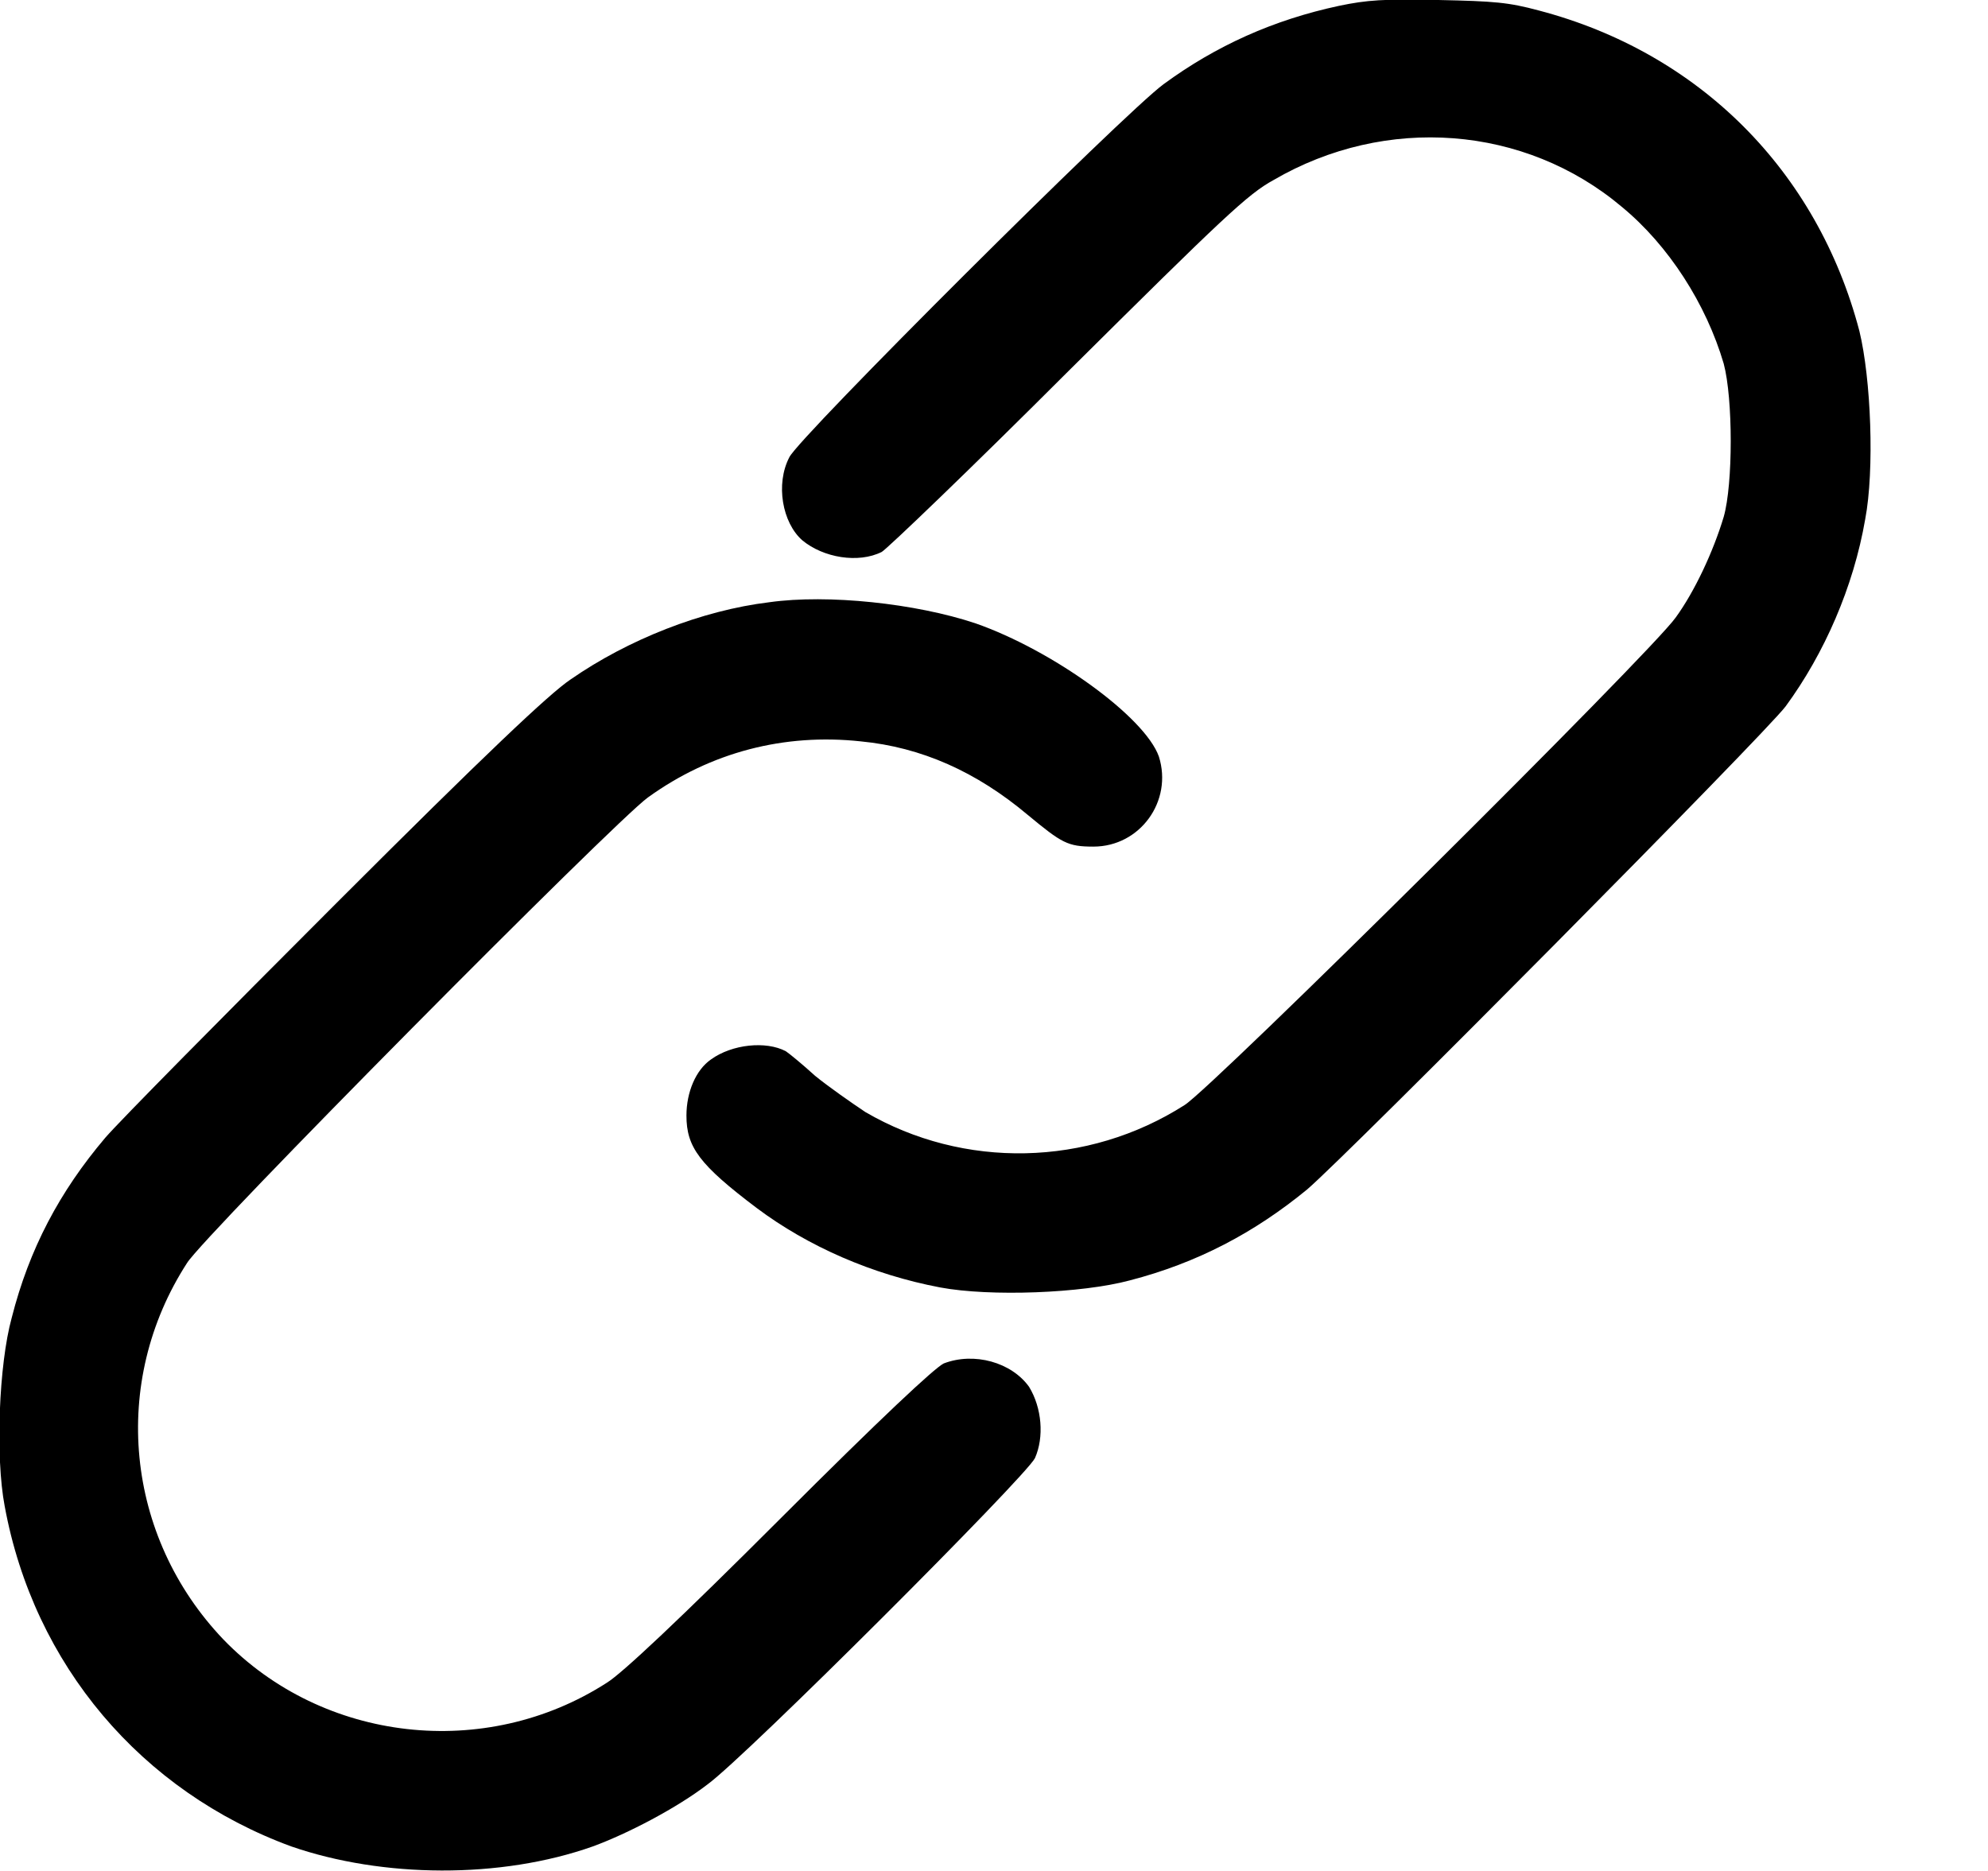
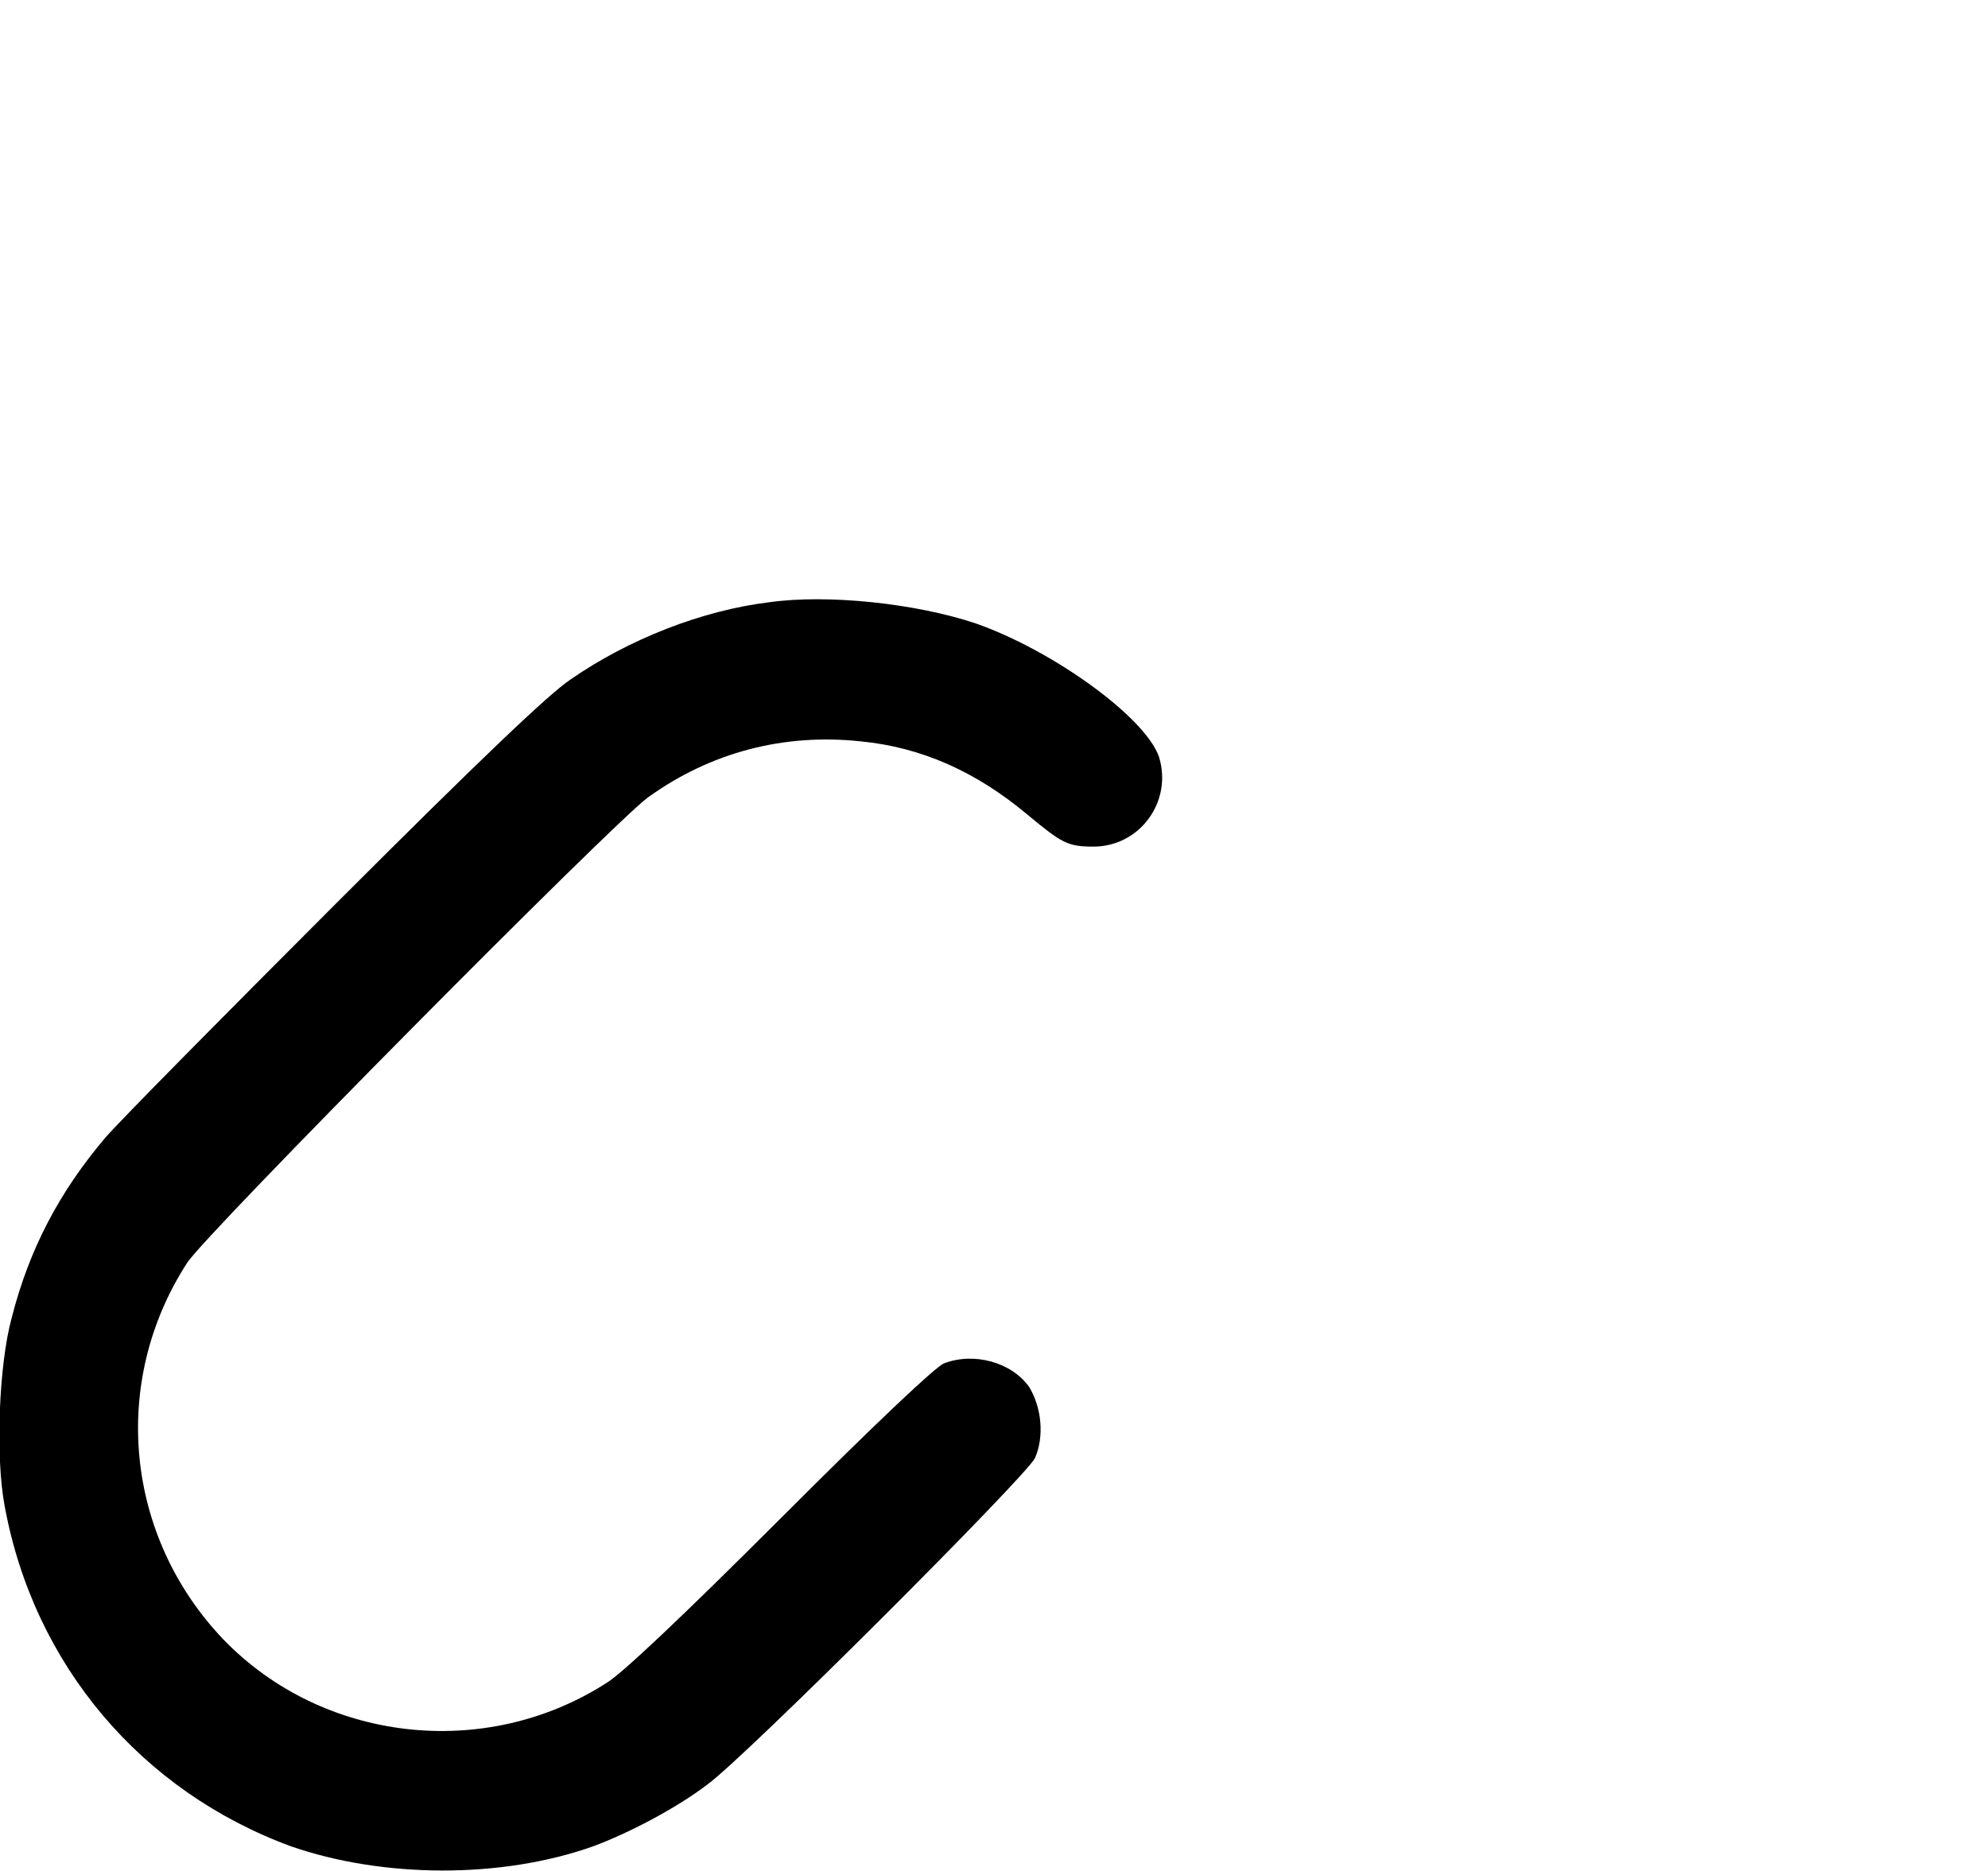
<svg xmlns="http://www.w3.org/2000/svg" width="17" height="16" viewBox="0 0 17 16" fill="none">
  <desc>
			Created with Pixso.
	</desc>
  <defs />
-   <path id="Vector" d="M11.45 0.05C10.89 0.17 10.4 0.39 9.95 0.72C9.61 0.97 6.83 3.74 6.75 3.91C6.63 4.14 6.69 4.47 6.86 4.62C7.04 4.77 7.34 4.82 7.54 4.72C7.59 4.69 8.31 4 9.14 3.17C10.46 1.86 10.67 1.66 10.89 1.54C11.85 0.98 13.04 1.07 13.87 1.77C14.27 2.1 14.59 2.6 14.74 3.11C14.82 3.41 14.82 4.14 14.74 4.42C14.65 4.72 14.49 5.06 14.33 5.28C14.12 5.58 10.37 9.3 10.13 9.45C9.3 9.98 8.24 10 7.4 9.51C7.28 9.43 7.08 9.29 6.97 9.2C6.86 9.1 6.75 9.01 6.72 8.99C6.55 8.9 6.26 8.93 6.08 9.06C5.95 9.15 5.87 9.34 5.87 9.54C5.87 9.81 5.98 9.96 6.47 10.33C6.91 10.66 7.46 10.9 8.04 11.01C8.47 11.09 9.25 11.06 9.66 10.95C10.24 10.8 10.73 10.54 11.18 10.17C11.55 9.85 15.09 6.28 15.27 6.04C15.6 5.59 15.85 5.02 15.95 4.44C16.03 4.02 16 3.24 15.9 2.83C15.54 1.46 14.53 0.45 13.16 0.09C12.9 0.02 12.78 0.01 12.3 0C11.83 -0.01 11.69 0 11.45 0.05Z" fill="#000000" fill-opacity="1" fill-rule="nonzero" />
  <path id="Vector" d="M6.58 5.15C6 5.22 5.37 5.47 4.88 5.81C4.7 5.93 4.15 6.45 2.88 7.72C1.91 8.69 1.02 9.59 0.9 9.73C0.51 10.19 0.25 10.68 0.1 11.27C-0.01 11.67 -0.04 12.46 0.04 12.88C0.29 14.24 1.21 15.32 2.49 15.79C3.27 16.06 4.28 16.07 5.07 15.79C5.37 15.68 5.79 15.46 6.05 15.26C6.38 15.02 8.77 12.63 8.85 12.47C8.93 12.29 8.91 12.04 8.8 11.86C8.65 11.65 8.33 11.56 8.07 11.66C7.99 11.7 7.54 12.12 6.67 12.99C5.82 13.84 5.32 14.31 5.19 14.39C4.15 15.06 2.76 14.9 1.91 14.02C1.07 13.14 0.94 11.82 1.6 10.8C1.75 10.56 5.25 7.03 5.54 6.82C6.08 6.43 6.71 6.27 7.36 6.34C7.88 6.39 8.35 6.6 8.79 6.97C9.08 7.21 9.13 7.24 9.35 7.24C9.75 7.24 10.03 6.85 9.91 6.47C9.79 6.13 9 5.56 8.34 5.33C7.83 5.16 7.08 5.08 6.58 5.15Z" fill="#000000" fill-opacity="1" fill-rule="nonzero" />
</svg>